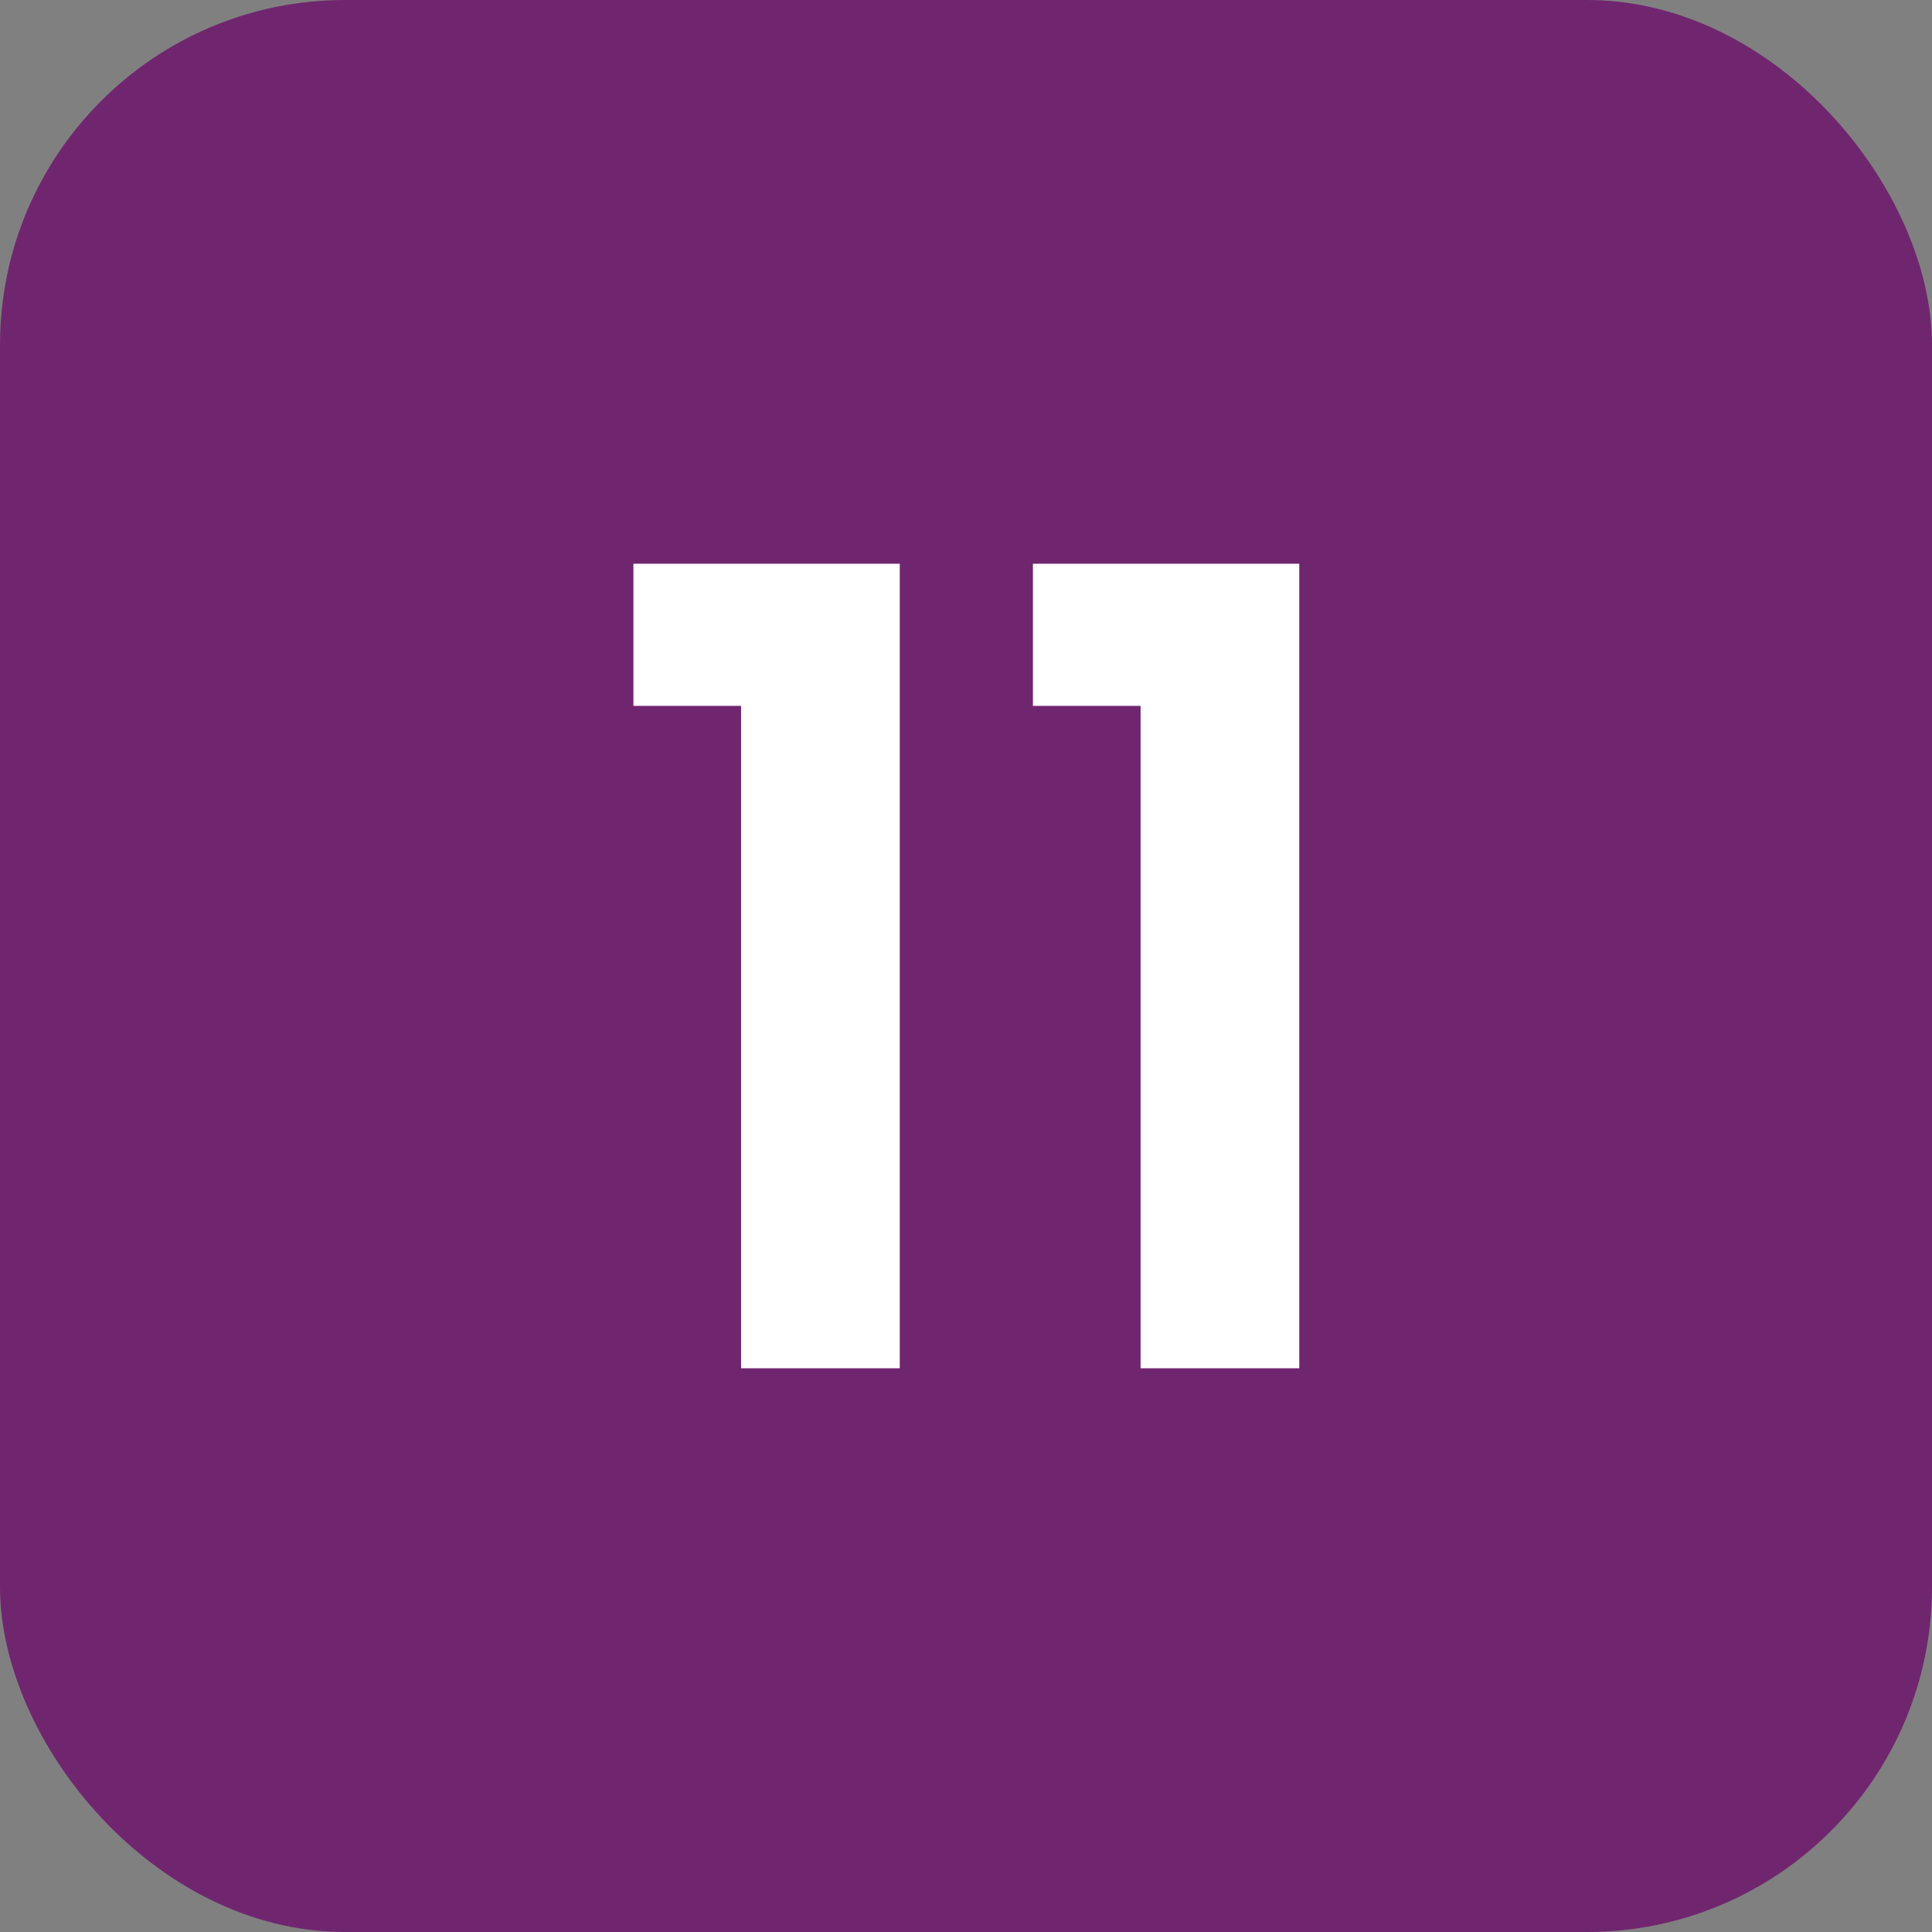
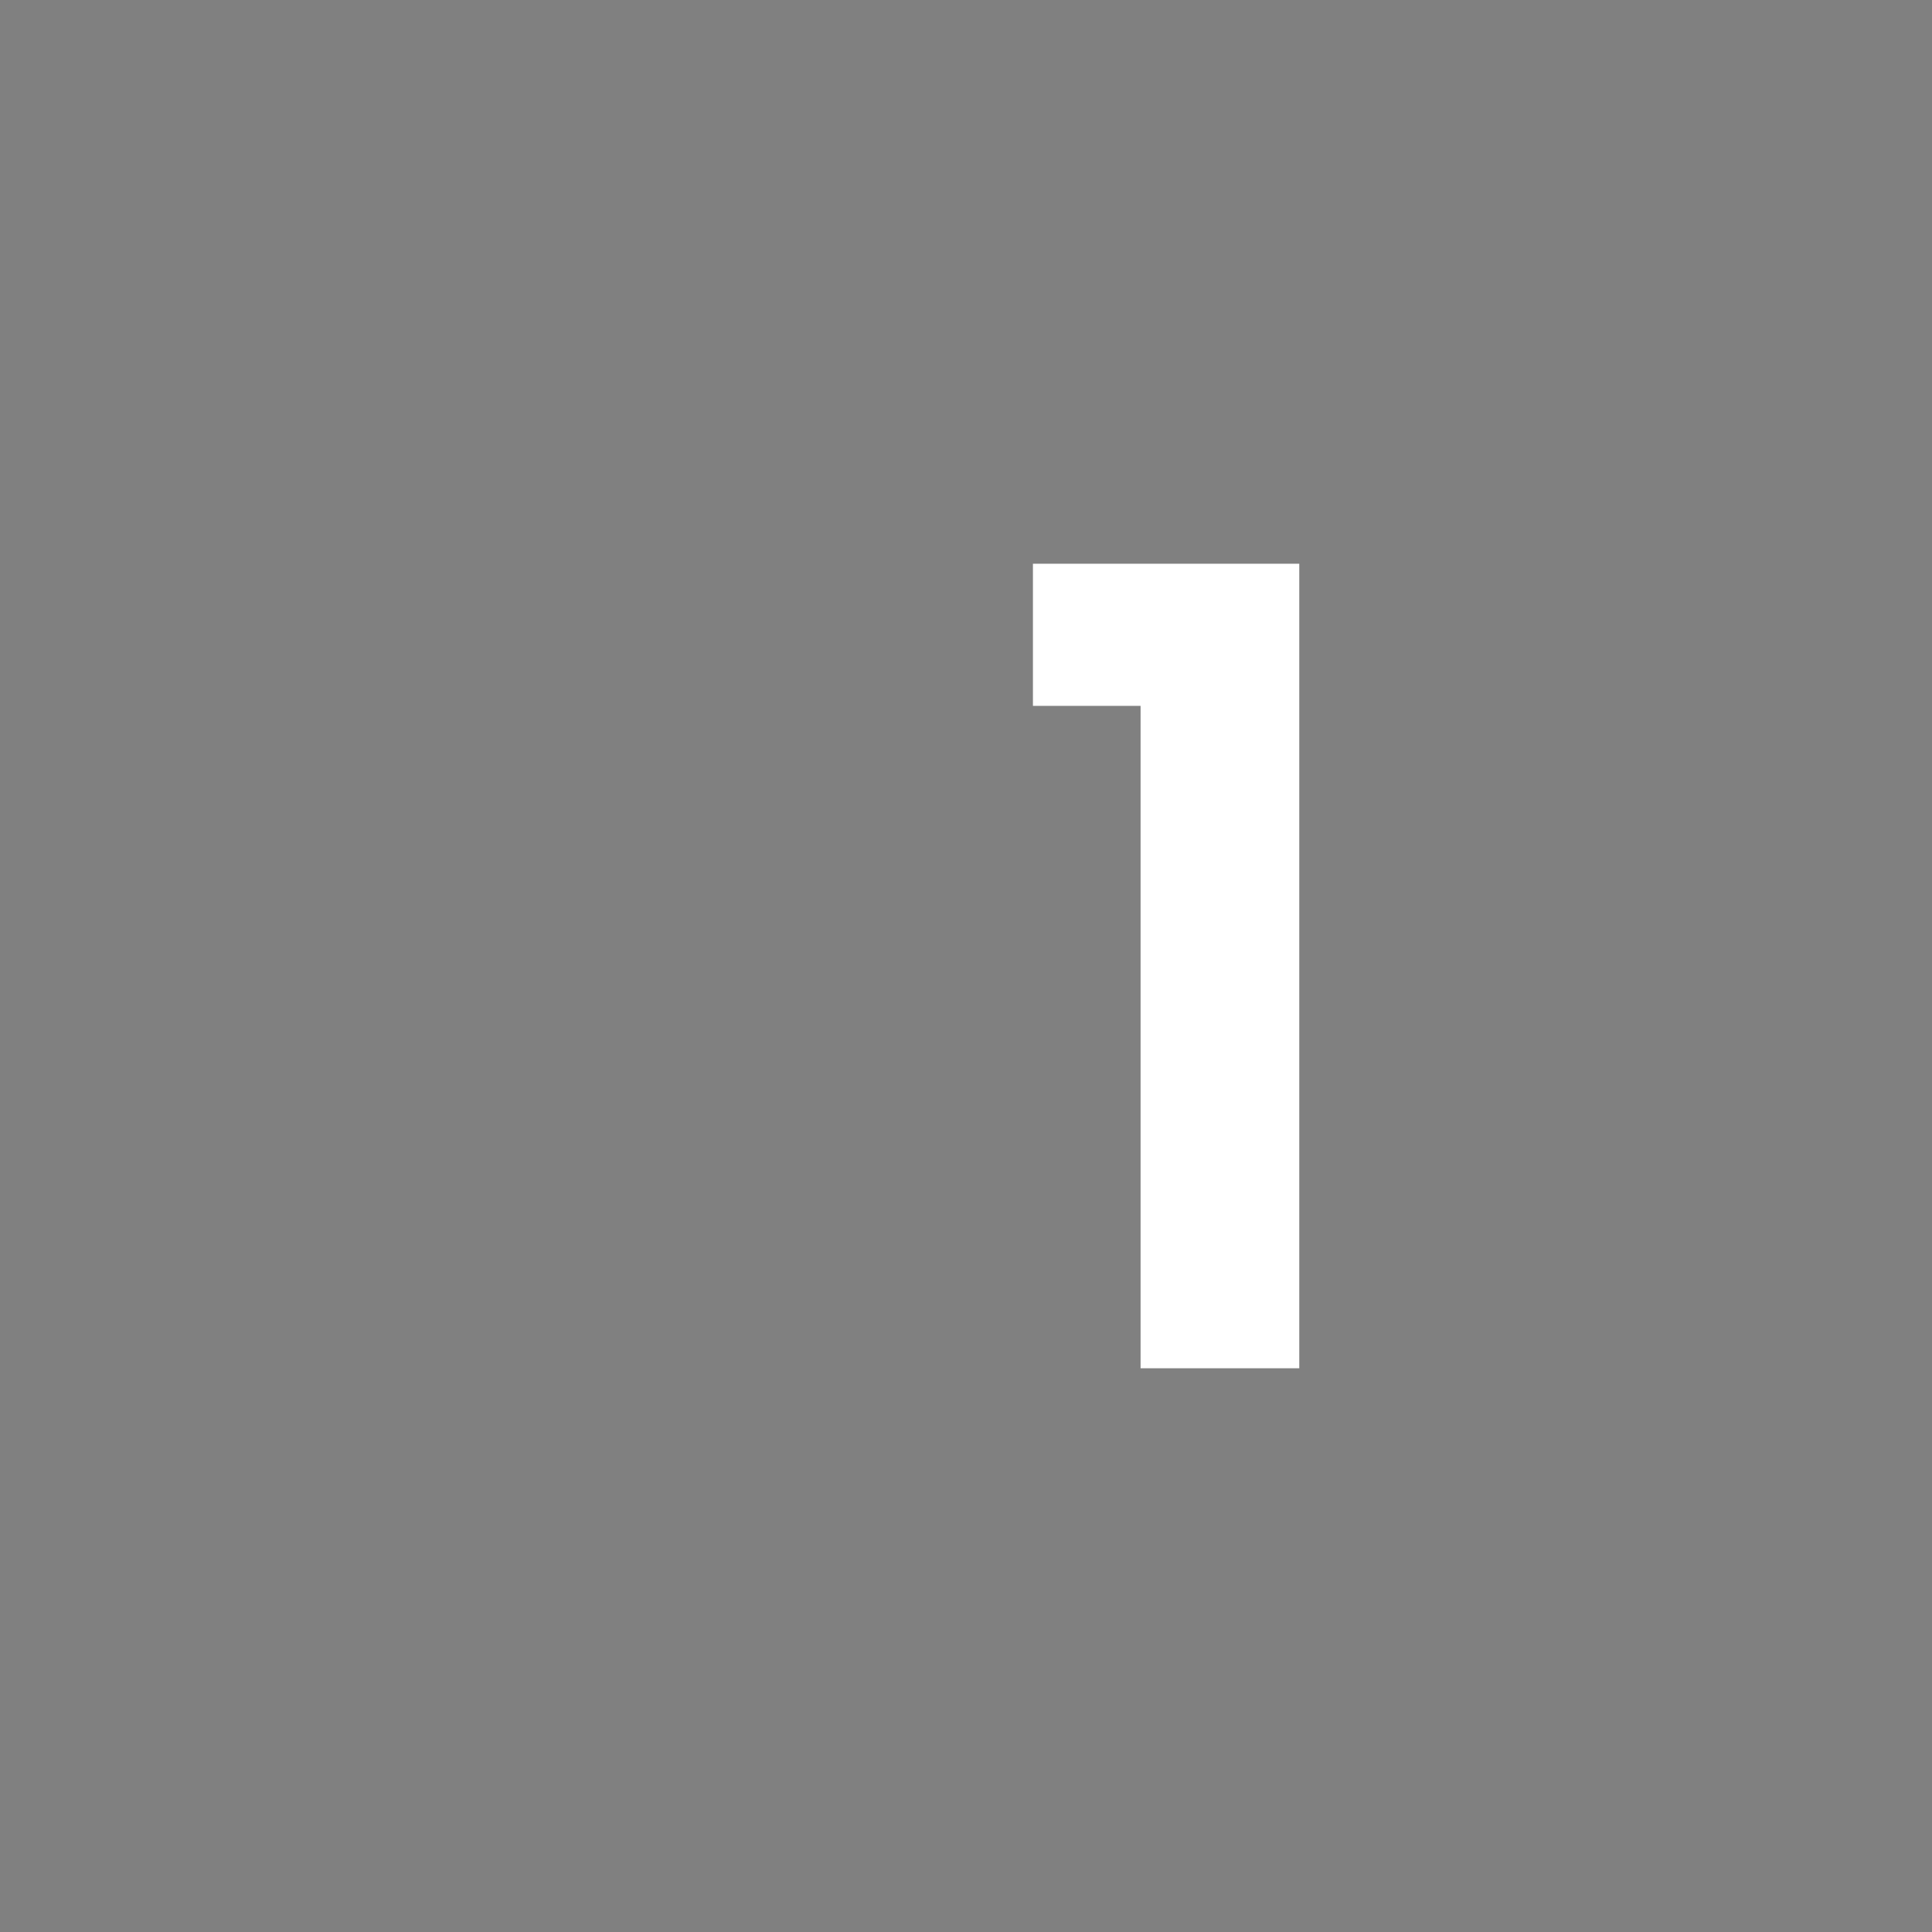
<svg xmlns="http://www.w3.org/2000/svg" id="Livello_1" data-name="Livello 1" viewBox="0 0 28 28">
  <rect x="0" y="0" width="28" height="28" fill="#808080" stroke="none" />
  <defs>
    <style>
      .cls-1 {
        fill: #fff;
      }

      .cls-2 {
        fill: #70266f;
      }
    </style>
  </defs>
-   <rect class="cls-2" x="0" y="0" width="28" height="28" rx="5" ry="5" />
  <g>
-     <path class="cls-1" d="M9.18,10.23v-2.06h3.86v11.66h-2.3v-9.6h-1.55Z" />
    <path class="cls-1" d="M14.97,10.23v-2.06h3.86v11.66h-2.3v-9.6h-1.55Z" />
  </g>
</svg>